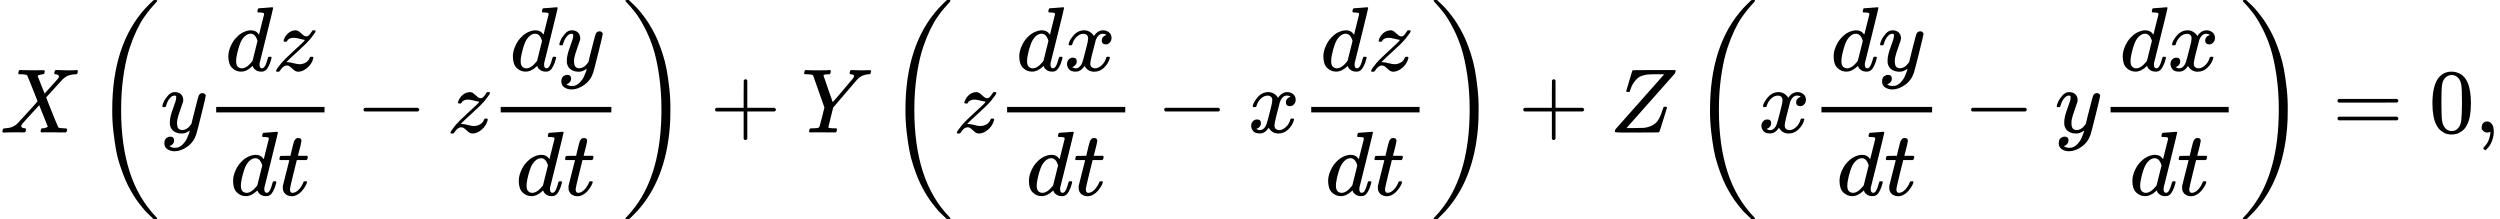
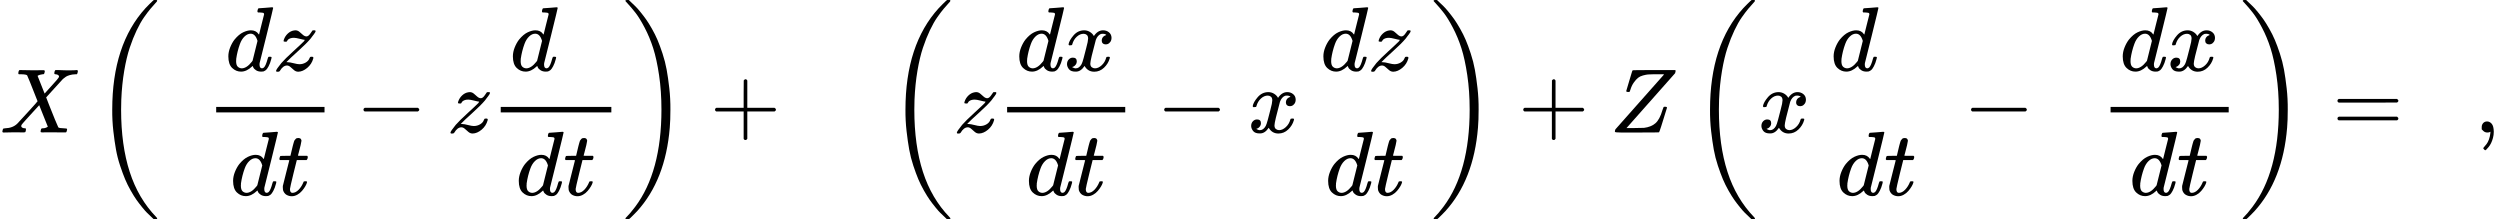
<svg xmlns="http://www.w3.org/2000/svg" xmlns:xlink="http://www.w3.org/1999/xlink" version="1.1" style="vertical-align: -2.148ex;" width="27345.8px" height="2399px" viewBox="0 -1449.5 27345.8 2399">
  <defs>
    <path id="MJX-14-TEX-I-1D44B" d="M42 0H40Q26 0 26 11Q26 15 29 27Q33 41 36 43T55 46Q141 49 190 98Q200 108 306 224T411 342Q302 620 297 625Q288 636 234 637H206Q200 643 200 645T202 664Q206 677 212 683H226Q260 681 347 681Q380 681 408 681T453 682T473 682Q490 682 490 671Q490 670 488 658Q484 643 481 640T465 637Q434 634 411 620L488 426L541 485Q646 598 646 610Q646 628 622 635Q617 635 609 637Q594 637 594 648Q594 650 596 664Q600 677 606 683H618Q619 683 643 683T697 681T738 680Q828 680 837 683H845Q852 676 852 672Q850 647 840 637H824Q790 636 763 628T722 611T698 593L687 584Q687 585 592 480L505 384Q505 383 536 304T601 142T638 56Q648 47 699 46Q734 46 734 37Q734 35 732 23Q728 7 725 4T711 1Q708 1 678 1T589 2Q528 2 496 2T461 1Q444 1 444 10Q444 11 446 25Q448 35 450 39T455 44T464 46T480 47T506 54Q523 62 523 64Q522 64 476 181L429 299Q241 95 236 84Q232 76 232 72Q232 53 261 47Q262 47 267 47T273 46Q276 46 277 46T280 45T283 42T284 35Q284 26 282 19Q279 6 276 4T261 1Q258 1 243 1T201 2T142 2Q64 2 42 0Z" />
    <path id="MJX-14-TEX-S3-28" d="M701 -940Q701 -943 695 -949H664Q662 -947 636 -922T591 -879T537 -818T475 -737T412 -636T350 -511T295 -362T250 -186T221 17T209 251Q209 962 573 1361Q596 1386 616 1405T649 1437T664 1450H695Q701 1444 701 1441Q701 1436 681 1415T629 1356T557 1261T476 1118T400 927T340 675T308 359Q306 321 306 250Q306 -139 400 -430T690 -924Q701 -936 701 -940Z" />
-     <path id="MJX-14-TEX-I-1D466" d="M21 287Q21 301 36 335T84 406T158 442Q199 442 224 419T250 355Q248 336 247 334Q247 331 231 288T198 191T182 105Q182 62 196 45T238 27Q261 27 281 38T312 61T339 94Q339 95 344 114T358 173T377 247Q415 397 419 404Q432 431 462 431Q475 431 483 424T494 412T496 403Q496 390 447 193T391 -23Q363 -106 294 -155T156 -205Q111 -205 77 -183T43 -117Q43 -95 50 -80T69 -58T89 -48T106 -45Q150 -45 150 -87Q150 -107 138 -122T115 -142T102 -147L99 -148Q101 -153 118 -160T152 -167H160Q177 -167 186 -165Q219 -156 247 -127T290 -65T313 -9T321 21L315 17Q309 13 296 6T270 -6Q250 -11 231 -11Q185 -11 150 11T104 82Q103 89 103 113Q103 170 138 262T173 379Q173 380 173 381Q173 390 173 393T169 400T158 404H154Q131 404 112 385T82 344T65 302T57 280Q55 278 41 278H27Q21 284 21 287Z" />
    <path id="MJX-14-TEX-I-1D451" d="M366 683Q367 683 438 688T511 694Q523 694 523 686Q523 679 450 384T375 83T374 68Q374 26 402 26Q411 27 422 35Q443 55 463 131Q469 151 473 152Q475 153 483 153H487H491Q506 153 506 145Q506 140 503 129Q490 79 473 48T445 8T417 -8Q409 -10 393 -10Q359 -10 336 5T306 36L300 51Q299 52 296 50Q294 48 292 46Q233 -10 172 -10Q117 -10 75 30T33 157Q33 205 53 255T101 341Q148 398 195 420T280 442Q336 442 364 400Q369 394 369 396Q370 400 396 505T424 616Q424 629 417 632T378 637H357Q351 643 351 645T353 664Q358 683 366 683ZM352 326Q329 405 277 405Q242 405 210 374T160 293Q131 214 119 129Q119 126 119 118T118 106Q118 61 136 44T179 26Q233 26 290 98L298 109L352 326Z" />
    <path id="MJX-14-TEX-I-1D467" d="M347 338Q337 338 294 349T231 360Q211 360 197 356T174 346T162 335T155 324L153 320Q150 317 138 317Q117 317 117 325Q117 330 120 339Q133 378 163 406T229 440Q241 442 246 442Q271 442 291 425T329 392T367 375Q389 375 411 408T434 441Q435 442 449 442H462Q468 436 468 434Q468 430 463 420T449 399T432 377T418 358L411 349Q368 298 275 214T160 106L148 94L163 93Q185 93 227 82T290 71Q328 71 360 90T402 140Q406 149 409 151T424 153Q443 153 443 143Q443 138 442 134Q425 72 376 31T278 -11Q252 -11 232 6T193 40T155 57Q111 57 76 -3Q70 -11 59 -11H54H41Q35 -5 35 -2Q35 13 93 84Q132 129 225 214T340 322Q352 338 347 338Z" />
    <path id="MJX-14-TEX-I-1D461" d="M26 385Q19 392 19 395Q19 399 22 411T27 425Q29 430 36 430T87 431H140L159 511Q162 522 166 540T173 566T179 586T187 603T197 615T211 624T229 626Q247 625 254 615T261 596Q261 589 252 549T232 470L222 433Q222 431 272 431H323Q330 424 330 420Q330 398 317 385H210L174 240Q135 80 135 68Q135 26 162 26Q197 26 230 60T283 144Q285 150 288 151T303 153H307Q322 153 322 145Q322 142 319 133Q314 117 301 95T267 48T216 6T155 -11Q125 -11 98 4T59 56Q57 64 57 83V101L92 241Q127 382 128 383Q128 385 77 385H26Z" />
    <path id="MJX-14-TEX-N-2212" d="M84 237T84 250T98 270H679Q694 262 694 250T679 230H98Q84 237 84 250Z" />
    <path id="MJX-14-TEX-S3-29" d="M34 1438Q34 1446 37 1448T50 1450H56H71Q73 1448 99 1423T144 1380T198 1319T260 1238T323 1137T385 1013T440 864T485 688T514 485T526 251Q526 134 519 53Q472 -519 162 -860Q139 -885 119 -904T86 -936T71 -949H56Q43 -949 39 -947T34 -937Q88 -883 140 -813Q428 -430 428 251Q428 453 402 628T338 922T245 1146T145 1309T46 1425Q44 1427 42 1429T39 1433T36 1436L34 1438Z" />
    <path id="MJX-14-TEX-N-2B" d="M56 237T56 250T70 270H369V420L370 570Q380 583 389 583Q402 583 409 568V270H707Q722 262 722 250T707 230H409V-68Q401 -82 391 -82H389H387Q375 -82 369 -68V230H70Q56 237 56 250Z" />
-     <path id="MJX-14-TEX-I-1D44C" d="M66 637Q54 637 49 637T39 638T32 641T30 647T33 664T42 682Q44 683 56 683Q104 680 165 680Q288 680 306 683H316Q322 677 322 674T320 656Q316 643 310 637H298Q242 637 242 624Q242 619 292 477T343 333L346 336Q350 340 358 349T379 373T411 410T454 461Q546 568 561 587T577 618Q577 634 545 637Q528 637 528 647Q528 649 530 661Q533 676 535 679T549 683Q551 683 578 682T657 680Q684 680 713 681T746 682Q763 682 763 673Q763 669 760 657T755 643Q753 637 734 637Q662 632 617 587Q608 578 477 424L348 273L322 169Q295 62 295 57Q295 46 363 46Q379 46 384 45T390 35Q390 33 388 23Q384 6 382 4T366 1Q361 1 324 1T232 2Q170 2 138 2T102 1Q84 1 84 9Q84 14 87 24Q88 27 89 30T90 35T91 39T93 42T96 44T101 45T107 45T116 46T129 46Q168 47 180 50T198 63Q201 68 227 171L252 274L129 623Q128 624 127 625T125 627T122 629T118 631T113 633T105 634T96 635T83 636T66 637Z" />
    <path id="MJX-14-TEX-I-1D465" d="M52 289Q59 331 106 386T222 442Q257 442 286 424T329 379Q371 442 430 442Q467 442 494 420T522 361Q522 332 508 314T481 292T458 288Q439 288 427 299T415 328Q415 374 465 391Q454 404 425 404Q412 404 406 402Q368 386 350 336Q290 115 290 78Q290 50 306 38T341 26Q378 26 414 59T463 140Q466 150 469 151T485 153H489Q504 153 504 145Q504 144 502 134Q486 77 440 33T333 -11Q263 -11 227 52Q186 -10 133 -10H127Q78 -10 57 16T35 71Q35 103 54 123T99 143Q142 143 142 101Q142 81 130 66T107 46T94 41L91 40Q91 39 97 36T113 29T132 26Q168 26 194 71Q203 87 217 139T245 247T261 313Q266 340 266 352Q266 380 251 392T217 404Q177 404 142 372T93 290Q91 281 88 280T72 278H58Q52 284 52 289Z" />
    <path id="MJX-14-TEX-I-1D44D" d="M58 8Q58 23 64 35Q64 36 329 334T596 635L586 637Q575 637 512 637H500H476Q442 637 420 635T365 624T311 598T266 548T228 469Q227 466 226 463T224 458T223 453T222 450L221 448Q218 443 202 443Q185 443 182 453L214 561Q228 606 241 651Q249 679 253 681Q256 683 487 683H718Q723 678 723 675Q723 673 717 649Q189 54 188 52L185 49H274Q369 50 377 51Q452 60 500 100T579 247Q587 272 590 277T603 282H607Q628 282 628 271Q547 5 541 2Q538 0 300 0H124Q58 0 58 8Z" />
-     <path id="MJX-14-TEX-N-3D" d="M56 347Q56 360 70 367H707Q722 359 722 347Q722 336 708 328L390 327H72Q56 332 56 347ZM56 153Q56 168 72 173H708Q722 163 722 153Q722 140 707 133H70Q56 140 56 153Z" />
-     <path id="MJX-14-TEX-N-30" d="M96 585Q152 666 249 666Q297 666 345 640T423 548Q460 465 460 320Q460 165 417 83Q397 41 362 16T301 -15T250 -22Q224 -22 198 -16T137 16T82 83Q39 165 39 320Q39 494 96 585ZM321 597Q291 629 250 629Q208 629 178 597Q153 571 145 525T137 333Q137 175 145 125T181 46Q209 16 250 16Q290 16 318 46Q347 76 354 130T362 333Q362 478 354 524T321 597Z" />
+     <path id="MJX-14-TEX-N-3D" d="M56 347Q56 360 70 367H707Q722 359 722 347Q722 336 708 328L390 327H72Q56 332 56 347ZM56 153Q56 168 72 173H708Q722 163 722 153Q722 140 707 133H70Q56 140 56 153" />
    <path id="MJX-14-TEX-N-2C" d="M78 35T78 60T94 103T137 121Q165 121 187 96T210 8Q210 -27 201 -60T180 -117T154 -158T130 -185T117 -194Q113 -194 104 -185T95 -172Q95 -168 106 -156T131 -126T157 -76T173 -3V9L172 8Q170 7 167 6T161 3T152 1T140 0Q113 0 96 17Z" />
  </defs>
  <g stroke="currentColor" fill="currentColor" stroke-width="0" transform="scale(1,-1)">
    <g>
      <g>
        <use xlink:href="#MJX-14-TEX-I-1D44B" />
      </g>
      <g transform="translate(1018.7,0)">
        <g transform="translate(0 -0.5)">
          <use xlink:href="#MJX-14-TEX-S3-28" />
        </g>
        <g transform="translate(736,0)">
          <use xlink:href="#MJX-14-TEX-I-1D466" />
        </g>
        <g transform="translate(1226,0)">
          <g>
            <g transform="translate(220,676)">
              <g>
                <use xlink:href="#MJX-14-TEX-I-1D451" />
              </g>
              <g transform="translate(520,0)">
                <use xlink:href="#MJX-14-TEX-I-1D467" />
              </g>
            </g>
            <g transform="translate(272,-686)">
              <g>
                <use xlink:href="#MJX-14-TEX-I-1D451" />
              </g>
              <g transform="translate(520,0)">
                <use xlink:href="#MJX-14-TEX-I-1D461" />
              </g>
            </g>
            <rect width="1185" height="60" x="120" y="220" />
          </g>
        </g>
        <g transform="translate(2873.2,0)">
          <use xlink:href="#MJX-14-TEX-N-2212" />
        </g>
        <g transform="translate(3873.4,0)">
          <use xlink:href="#MJX-14-TEX-I-1D467" />
        </g>
        <g transform="translate(4338.4,0)">
          <g>
            <g transform="translate(220,676)">
              <g>
                <use xlink:href="#MJX-14-TEX-I-1D451" />
              </g>
              <g transform="translate(520,0)">
                <use xlink:href="#MJX-14-TEX-I-1D466" />
              </g>
            </g>
            <g transform="translate(284.5,-686)">
              <g>
                <use xlink:href="#MJX-14-TEX-I-1D451" />
              </g>
              <g transform="translate(520,0)">
                <use xlink:href="#MJX-14-TEX-I-1D461" />
              </g>
            </g>
            <rect width="1210" height="60" x="120" y="220" />
          </g>
        </g>
        <g transform="translate(5788.4,0) translate(0 -0.5)">
          <use xlink:href="#MJX-14-TEX-S3-29" />
        </g>
      </g>
      <g transform="translate(7765.3,0)">
        <use xlink:href="#MJX-14-TEX-N-2B" />
      </g>
      <g transform="translate(8765.6,0)">
        <use xlink:href="#MJX-14-TEX-I-1D44C" />
      </g>
      <g transform="translate(9695.2,0)">
        <g transform="translate(0 -0.5)">
          <use xlink:href="#MJX-14-TEX-S3-28" />
        </g>
        <g transform="translate(736,0)">
          <use xlink:href="#MJX-14-TEX-I-1D467" />
        </g>
        <g transform="translate(1201,0)">
          <g>
            <g transform="translate(220,676)">
              <g>
                <use xlink:href="#MJX-14-TEX-I-1D451" />
              </g>
              <g transform="translate(520,0)">
                <use xlink:href="#MJX-14-TEX-I-1D465" />
              </g>
            </g>
            <g transform="translate(325.5,-686)">
              <g>
                <use xlink:href="#MJX-14-TEX-I-1D451" />
              </g>
              <g transform="translate(520,0)">
                <use xlink:href="#MJX-14-TEX-I-1D461" />
              </g>
            </g>
            <rect width="1292" height="60" x="120" y="220" />
          </g>
        </g>
        <g transform="translate(2955.2,0)">
          <use xlink:href="#MJX-14-TEX-N-2212" />
        </g>
        <g transform="translate(3955.4,0)">
          <use xlink:href="#MJX-14-TEX-I-1D465" />
        </g>
        <g transform="translate(4527.4,0)">
          <g>
            <g transform="translate(220,676)">
              <g>
                <use xlink:href="#MJX-14-TEX-I-1D451" />
              </g>
              <g transform="translate(520,0)">
                <use xlink:href="#MJX-14-TEX-I-1D467" />
              </g>
            </g>
            <g transform="translate(272,-686)">
              <g>
                <use xlink:href="#MJX-14-TEX-I-1D451" />
              </g>
              <g transform="translate(520,0)">
                <use xlink:href="#MJX-14-TEX-I-1D461" />
              </g>
            </g>
-             <rect width="1185" height="60" x="120" y="220" />
          </g>
        </g>
        <g transform="translate(5952.4,0) translate(0 -0.5)">
          <use xlink:href="#MJX-14-TEX-S3-29" />
        </g>
      </g>
      <g transform="translate(16605.9,0)">
        <use xlink:href="#MJX-14-TEX-N-2B" />
      </g>
      <g transform="translate(17606.1,0)">
        <use xlink:href="#MJX-14-TEX-I-1D44D" />
      </g>
      <g transform="translate(18495.8,0)">
        <g transform="translate(0 -0.5)">
          <use xlink:href="#MJX-14-TEX-S3-28" />
        </g>
        <g transform="translate(736,0)">
          <use xlink:href="#MJX-14-TEX-I-1D465" />
        </g>
        <g transform="translate(1308,0)">
          <g>
            <g transform="translate(220,676)">
              <g>
                <use xlink:href="#MJX-14-TEX-I-1D451" />
              </g>
              <g transform="translate(520,0)">
                <use xlink:href="#MJX-14-TEX-I-1D466" />
              </g>
            </g>
            <g transform="translate(284.5,-686)">
              <g>
                <use xlink:href="#MJX-14-TEX-I-1D451" />
              </g>
              <g transform="translate(520,0)">
                <use xlink:href="#MJX-14-TEX-I-1D461" />
              </g>
            </g>
-             <rect width="1210" height="60" x="120" y="220" />
          </g>
        </g>
        <g transform="translate(2980.2,0)">
          <use xlink:href="#MJX-14-TEX-N-2212" />
        </g>
        <g transform="translate(3980.4,0)">
          <use xlink:href="#MJX-14-TEX-I-1D466" />
        </g>
        <g transform="translate(4470.4,0)">
          <g>
            <g transform="translate(220,676)">
              <g>
                <use xlink:href="#MJX-14-TEX-I-1D451" />
              </g>
              <g transform="translate(520,0)">
                <use xlink:href="#MJX-14-TEX-I-1D465" />
              </g>
            </g>
            <g transform="translate(325.5,-686)">
              <g>
                <use xlink:href="#MJX-14-TEX-I-1D451" />
              </g>
              <g transform="translate(520,0)">
                <use xlink:href="#MJX-14-TEX-I-1D461" />
              </g>
            </g>
            <rect width="1292" height="60" x="120" y="220" />
          </g>
        </g>
        <g transform="translate(6002.4,0) translate(0 -0.5)">
          <use xlink:href="#MJX-14-TEX-S3-29" />
        </g>
      </g>
      <g transform="translate(25512,0)">
        <use xlink:href="#MJX-14-TEX-N-3D" />
      </g>
      <g transform="translate(26567.8,0)">
        <use xlink:href="#MJX-14-TEX-N-30" />
      </g>
      <g transform="translate(27067.8,0)">
        <use xlink:href="#MJX-14-TEX-N-2C" />
      </g>
    </g>
  </g>
</svg>